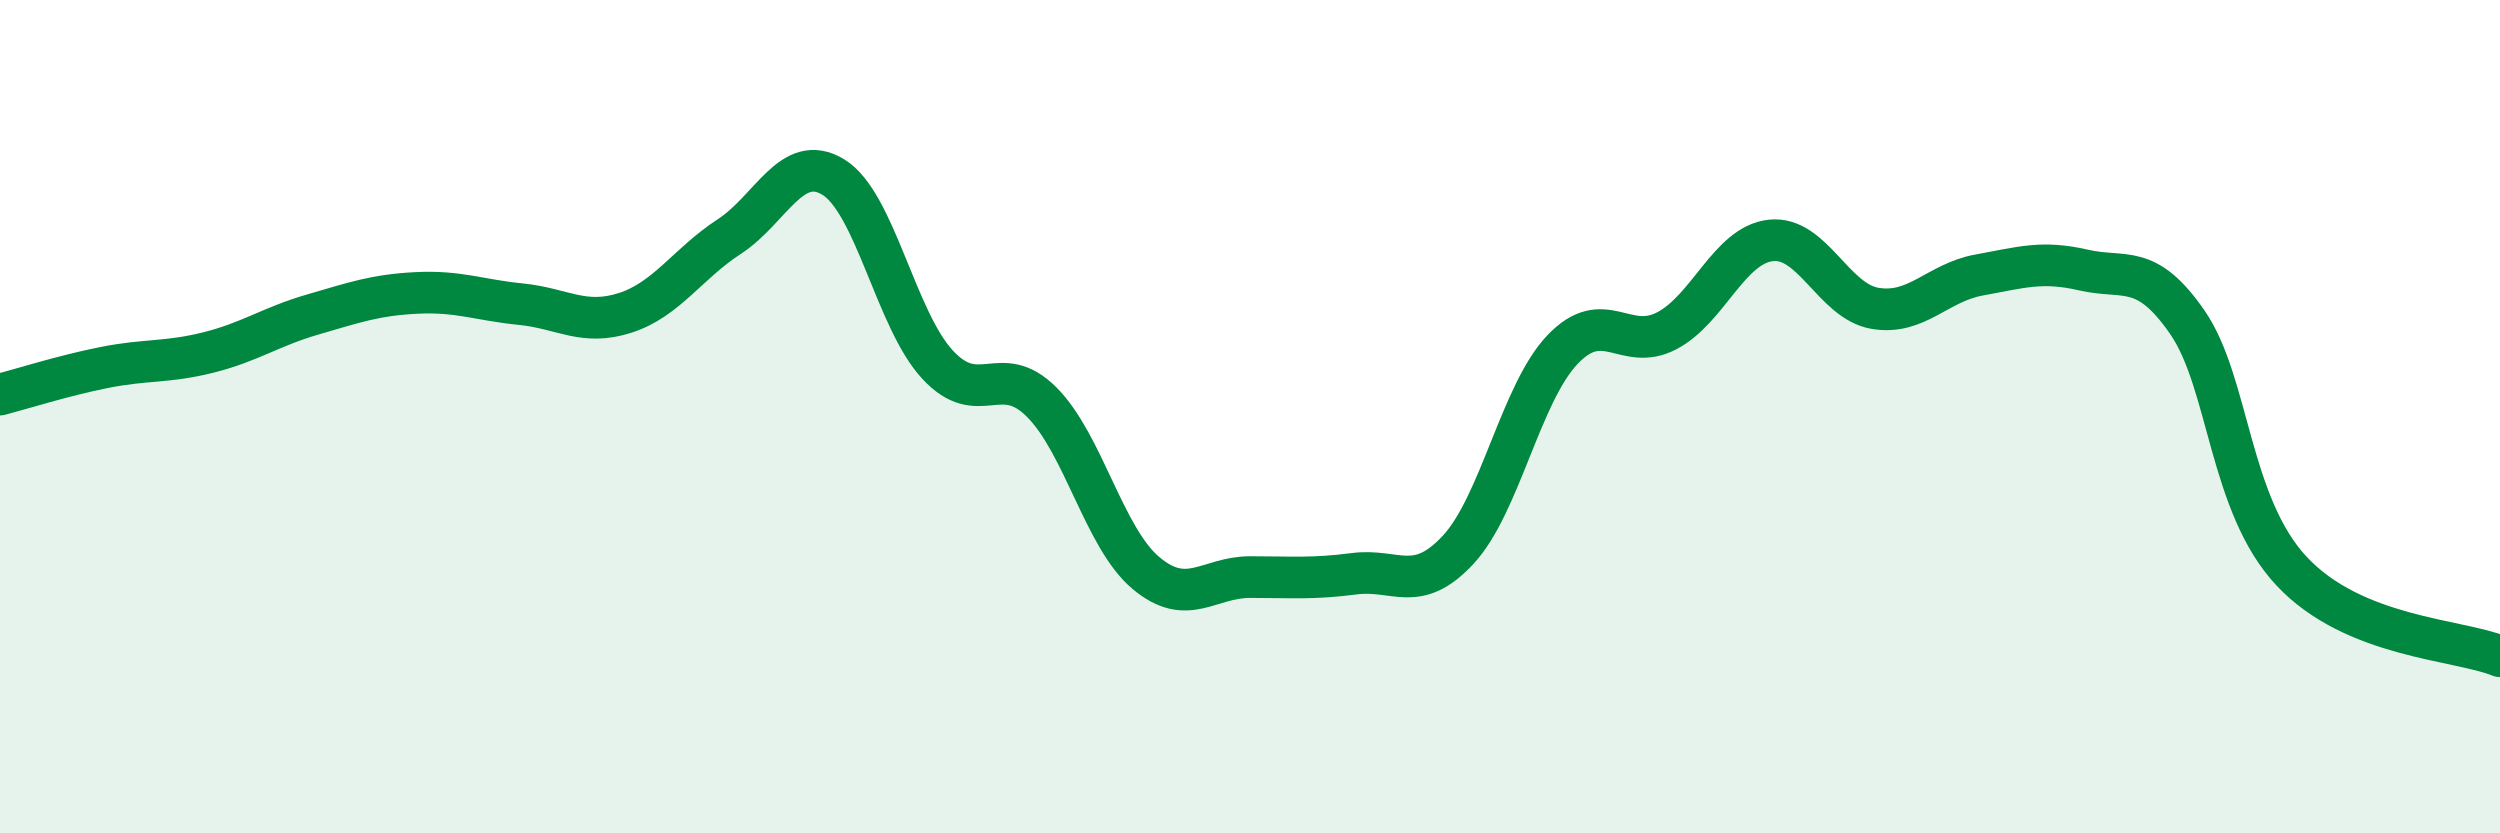
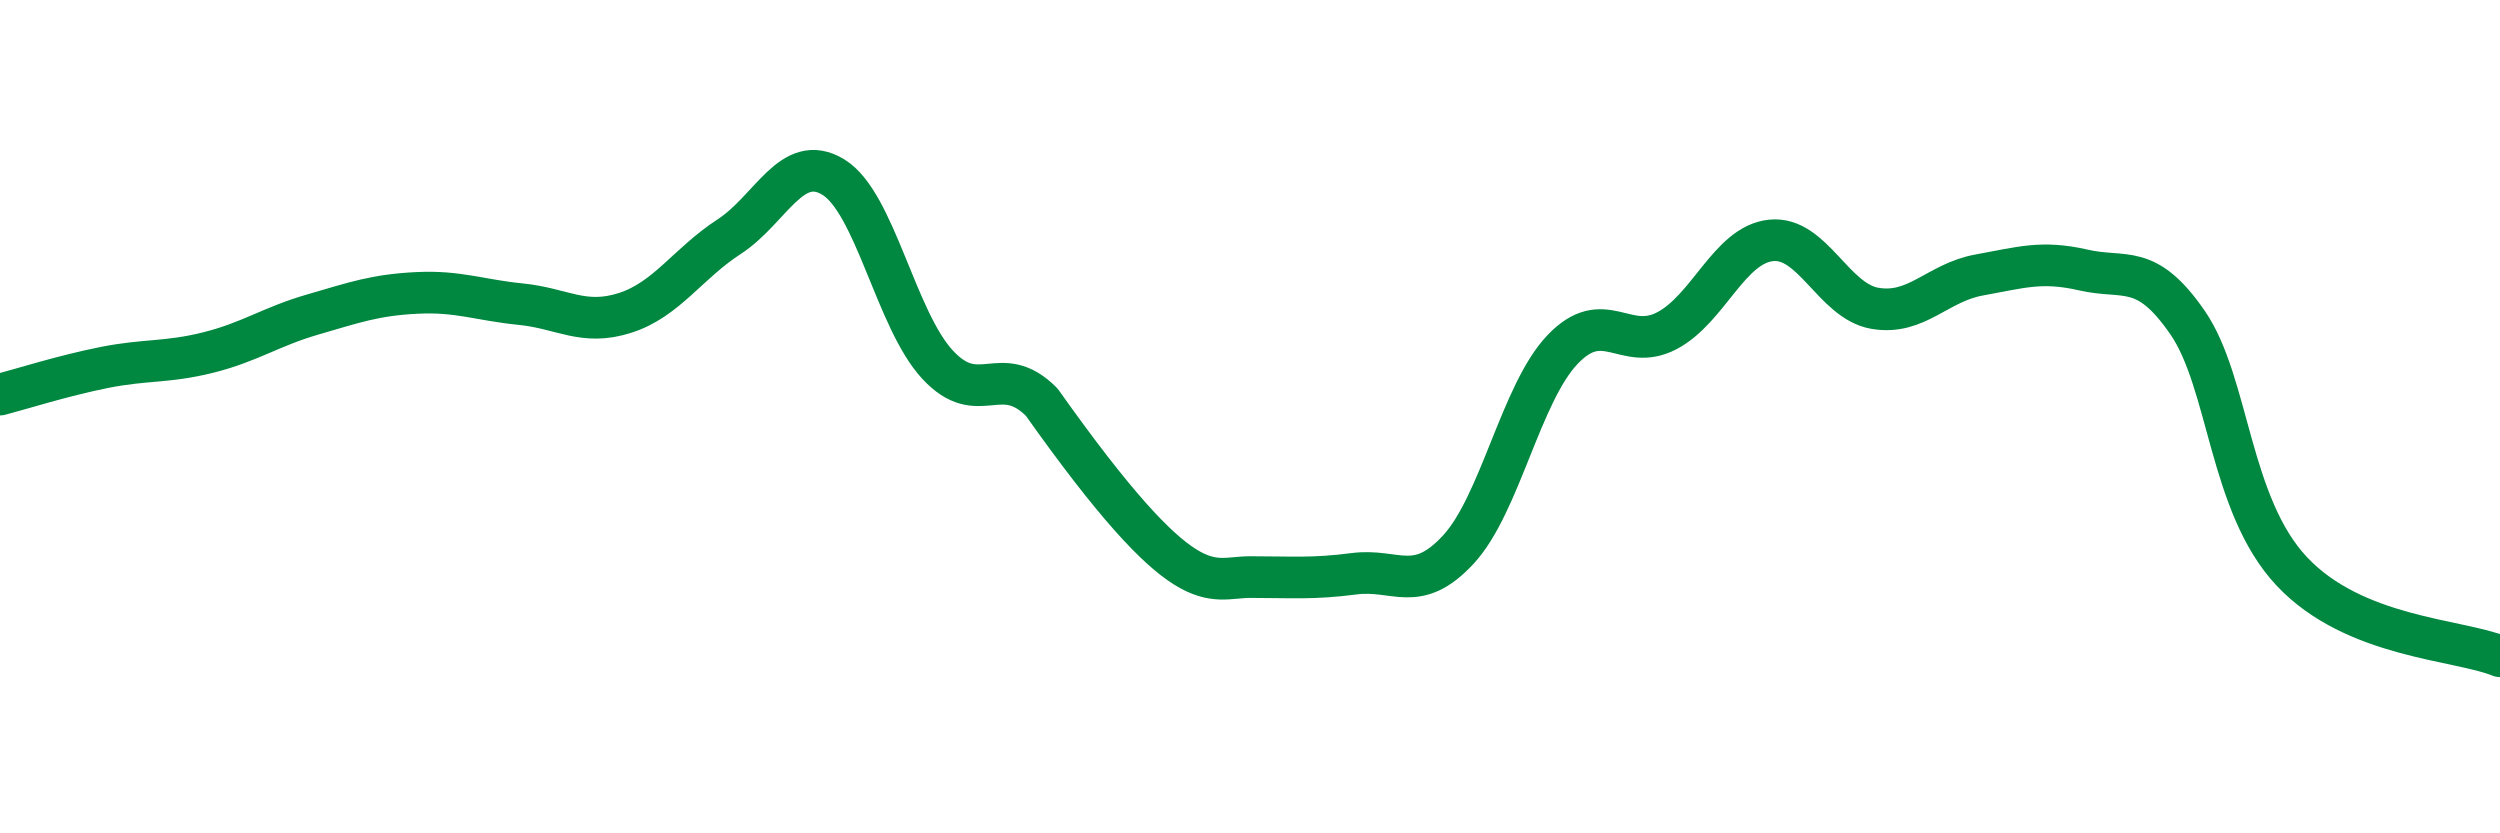
<svg xmlns="http://www.w3.org/2000/svg" width="60" height="20" viewBox="0 0 60 20">
-   <path d="M 0,9.47 C 0.5,9.34 1.5,9.02 2.5,8.82 C 3.5,8.62 4,8.71 5,8.46 C 6,8.21 6.5,7.84 7.5,7.55 C 8.5,7.26 9,7.08 10,7.03 C 11,6.98 11.5,7.2 12.5,7.3 C 13.5,7.4 14,7.83 15,7.51 C 16,7.19 16.5,6.33 17.5,5.68 C 18.5,5.03 19,3.64 20,4.25 C 21,4.86 21.5,7.67 22.5,8.75 C 23.5,9.83 24,8.65 25,9.65 C 26,10.65 26.5,12.91 27.5,13.75 C 28.5,14.59 29,13.85 30,13.85 C 31,13.85 31.5,13.9 32.5,13.77 C 33.5,13.64 34,14.27 35,13.19 C 36,12.11 36.5,9.44 37.5,8.39 C 38.5,7.34 39,8.46 40,7.94 C 41,7.42 41.5,5.88 42.5,5.77 C 43.5,5.66 44,7.23 45,7.4 C 46,7.57 46.5,6.78 47.5,6.6 C 48.5,6.42 49,6.25 50,6.48 C 51,6.71 51.5,6.29 52.5,7.74 C 53.5,9.19 53.5,12.11 55,13.71 C 56.5,15.31 59,15.34 60,15.75L60 20L0 20Z" fill="#008740" opacity="0.1" stroke-linecap="round" stroke-linejoin="round" />
-   <path d="M 0,9.47 C 0.5,9.34 1.5,9.02 2.5,8.82 C 3.5,8.62 4,8.71 5,8.46 C 6,8.21 6.5,7.84 7.5,7.55 C 8.5,7.26 9,7.08 10,7.03 C 11,6.98 11.5,7.2 12.5,7.3 C 13.5,7.4 14,7.83 15,7.51 C 16,7.19 16.5,6.33 17.5,5.68 C 18.5,5.03 19,3.64 20,4.25 C 21,4.86 21.5,7.67 22.5,8.75 C 23.5,9.83 24,8.65 25,9.65 C 26,10.65 26.5,12.91 27.5,13.75 C 28.5,14.59 29,13.85 30,13.85 C 31,13.85 31.5,13.9 32.5,13.77 C 33.5,13.64 34,14.27 35,13.19 C 36,12.11 36.5,9.44 37.5,8.39 C 38.5,7.34 39,8.46 40,7.94 C 41,7.42 41.5,5.88 42.5,5.77 C 43.5,5.66 44,7.23 45,7.4 C 46,7.57 46.5,6.78 47.5,6.6 C 48.5,6.42 49,6.25 50,6.48 C 51,6.71 51.5,6.29 52.5,7.74 C 53.5,9.19 53.5,12.11 55,13.71 C 56.5,15.31 59,15.34 60,15.75" stroke="#008740" stroke-width="1" fill="none" stroke-linecap="round" stroke-linejoin="round" />
+   <path d="M 0,9.47 C 0.5,9.34 1.5,9.02 2.5,8.82 C 3.5,8.62 4,8.71 5,8.46 C 6,8.21 6.5,7.84 7.5,7.55 C 8.5,7.26 9,7.08 10,7.03 C 11,6.98 11.5,7.2 12.5,7.3 C 13.5,7.4 14,7.83 15,7.51 C 16,7.19 16.5,6.33 17.5,5.68 C 18.5,5.03 19,3.64 20,4.25 C 21,4.86 21.5,7.67 22.5,8.75 C 23.5,9.83 24,8.65 25,9.65 C 28.5,14.59 29,13.85 30,13.85 C 31,13.85 31.5,13.9 32.5,13.77 C 33.5,13.64 34,14.27 35,13.19 C 36,12.11 36.5,9.44 37.5,8.39 C 38.5,7.34 39,8.46 40,7.94 C 41,7.42 41.5,5.88 42.5,5.77 C 43.5,5.66 44,7.23 45,7.4 C 46,7.57 46.5,6.78 47.5,6.6 C 48.5,6.42 49,6.25 50,6.48 C 51,6.71 51.5,6.29 52.5,7.74 C 53.5,9.19 53.5,12.11 55,13.71 C 56.5,15.31 59,15.34 60,15.75" stroke="#008740" stroke-width="1" fill="none" stroke-linecap="round" stroke-linejoin="round" />
</svg>